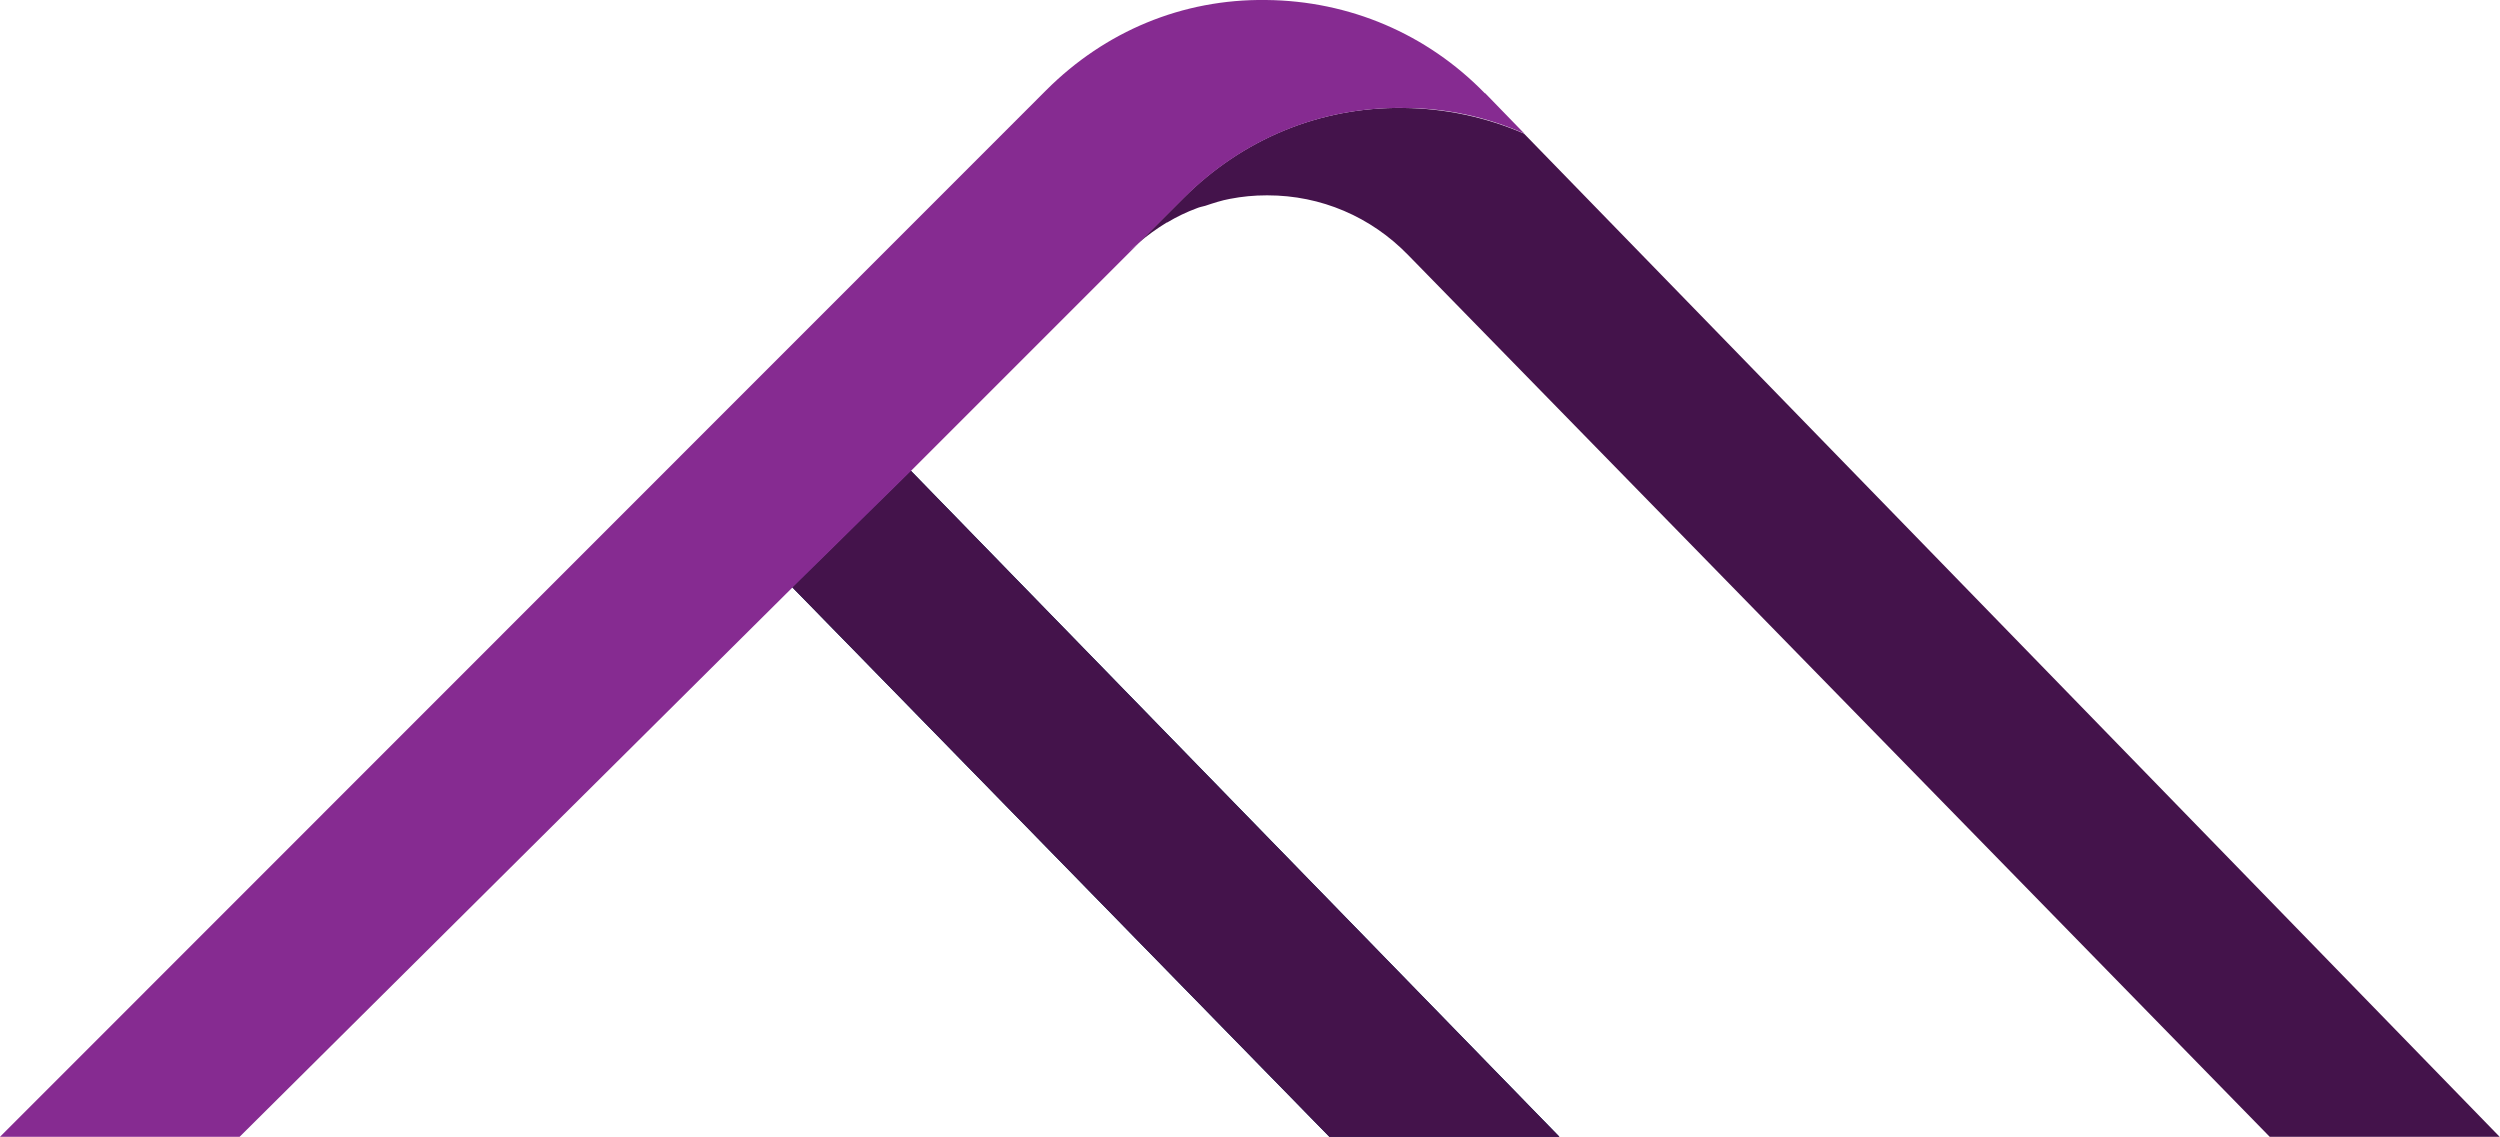
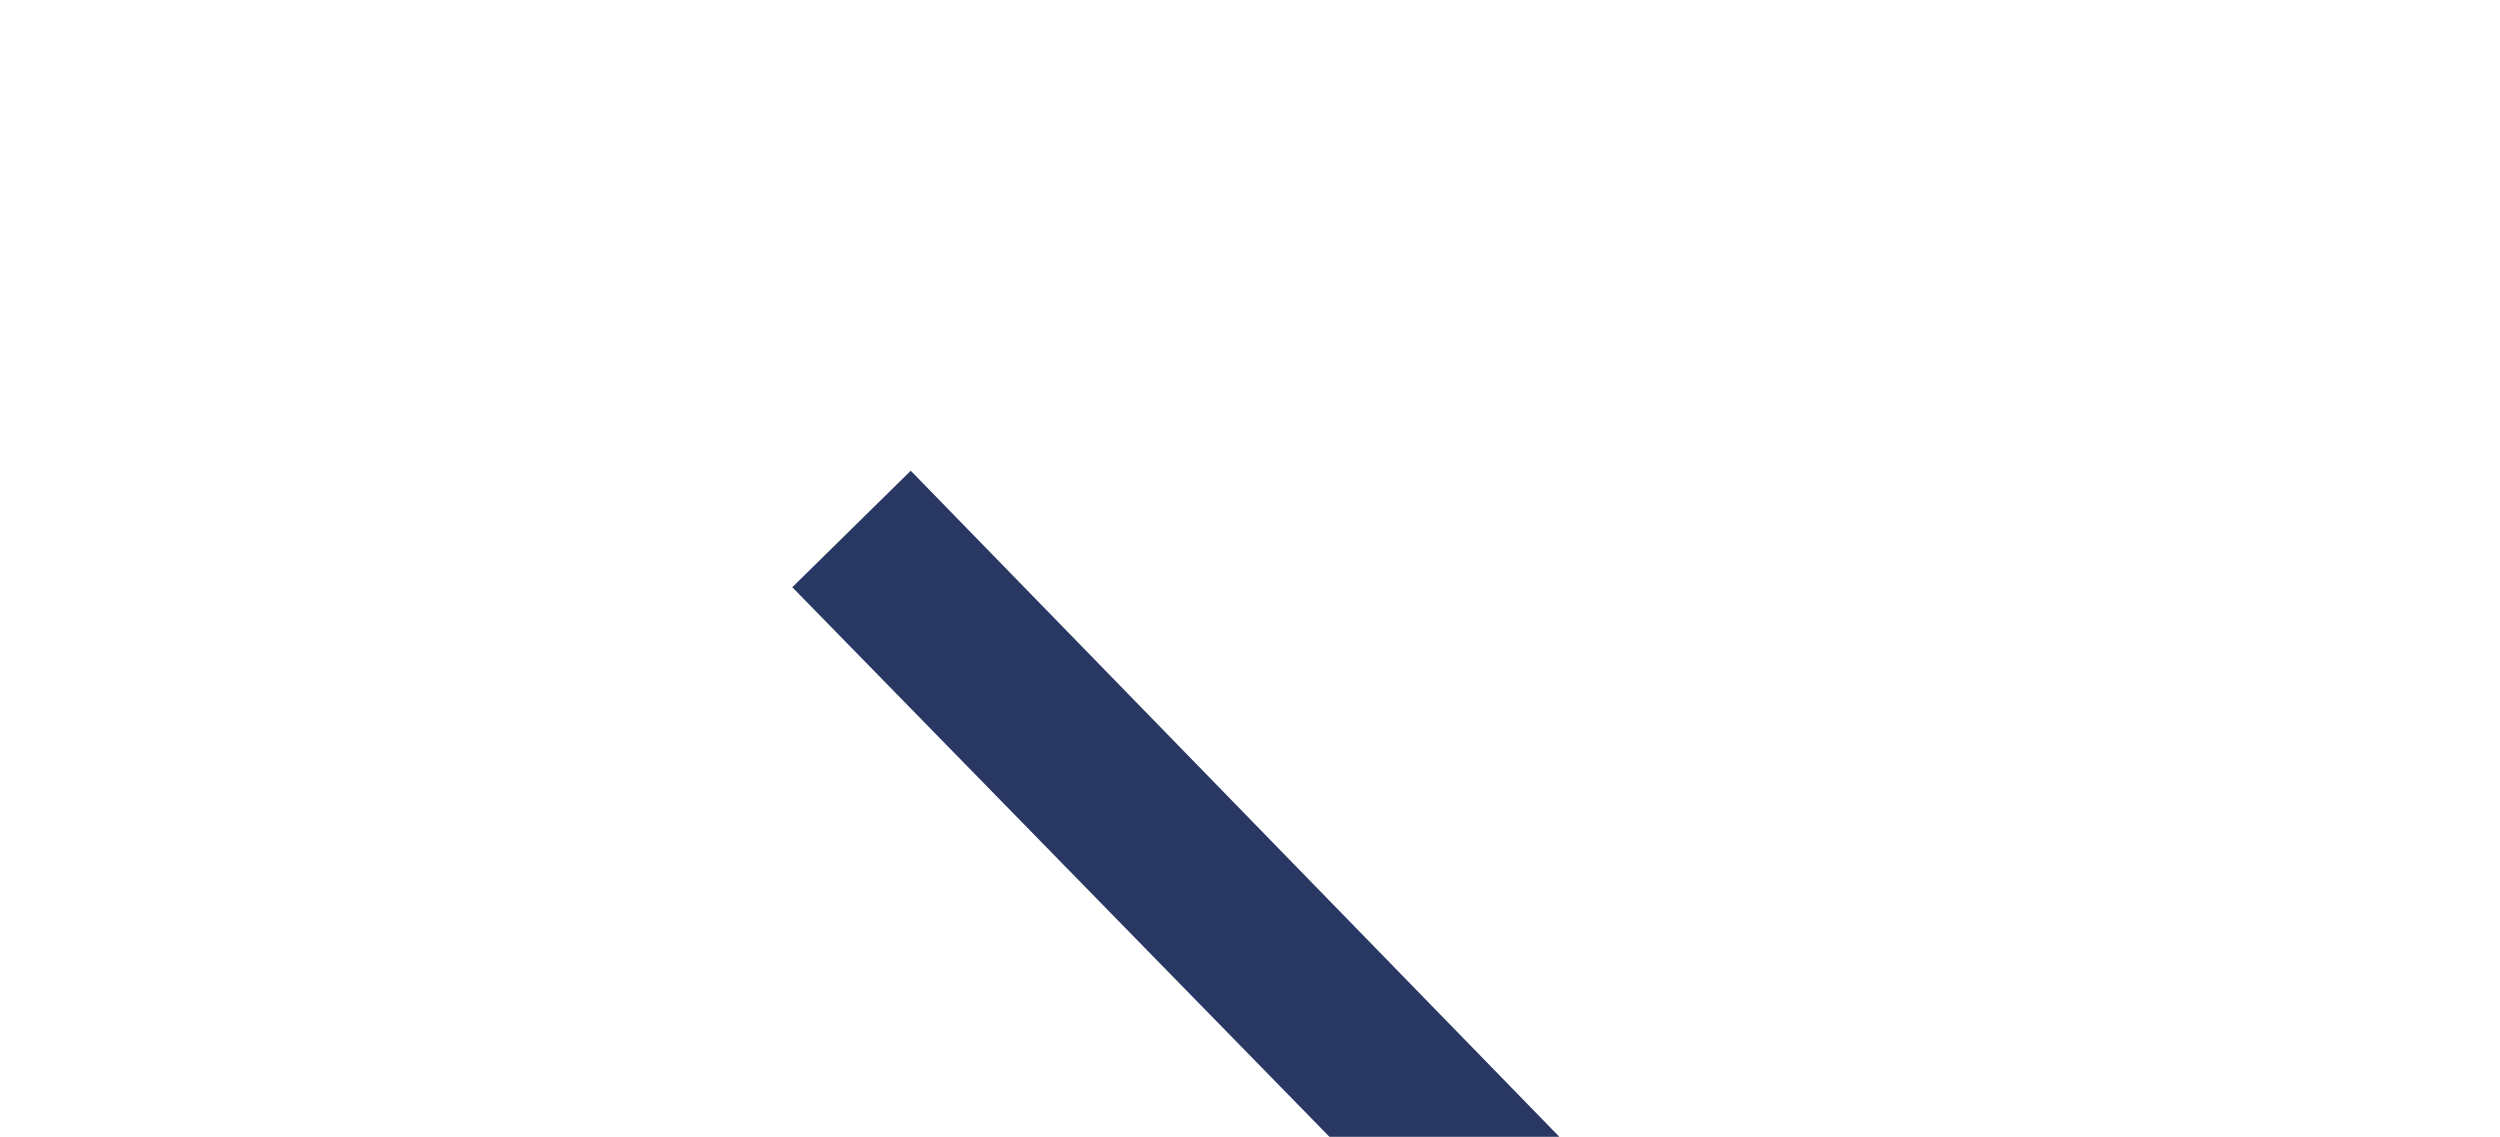
<svg xmlns="http://www.w3.org/2000/svg" id="Layer_2" viewBox="0 0 64.37 29.27">
  <defs>
    <style>.cls-1{fill:#862b91;}.cls-1,.cls-2,.cls-3{stroke-width:0px;}.cls-2{fill:#293763;}.cls-3{fill:#44134b;}</style>
  </defs>
  <g id="Layer_1-2">
-     <path class="cls-3" d="M39.24,3.44c-.97-.42-2.02-.65-3.11-.66-2.16-.03-4.15.81-5.66,2.32l-1.16,1.16c-.1.09-.21.16-.31.25.1-.09.21-.17.31-.25.23-.2.47-.37.73-.53,0,0,0,0,.01,0,.25-.15.5-.27.77-.37.07-.03.14-.04.21-.06.21-.07.42-.14.64-.18.31-.06.62-.09.94-.09,0,0,.02,0,.03,0,1.37,0,2.66.55,3.62,1.54l22.19,22.71h5.92L39.24,3.44" />
    <polyline class="cls-2" points="20.43 15.14 20.4 15.12 20.43 15.14" />
    <polyline class="cls-2" points="23.45 12.12 20.4 15.12 34.23 29.27 40.15 29.27 23.45 12.12" />
-     <polyline class="cls-2" points="23.45 12.12 20.4 15.12 34.23 29.27 40.15 29.27 23.45 12.12" />
-     <polyline class="cls-3" points="23.45 12.12 20.4 15.12 34.23 29.27 40.15 29.27 23.45 12.12" />
-     <path class="cls-1" d="M38.23,2.4C36.74.87,34.74.02,32.6,0c-2.16-.03-4.15.81-5.66,2.32L0,29.27h6.17l14.24-14.15,3.05-3,5.86-5.86c-.1.09-.21.16-.31.25.1-.09.21-.17.31-.25l1.16-1.16c1.51-1.51,3.5-2.35,5.66-2.32,1.09,0,2.14.23,3.11.66l-1.01-1.04" />
  </g>
</svg>